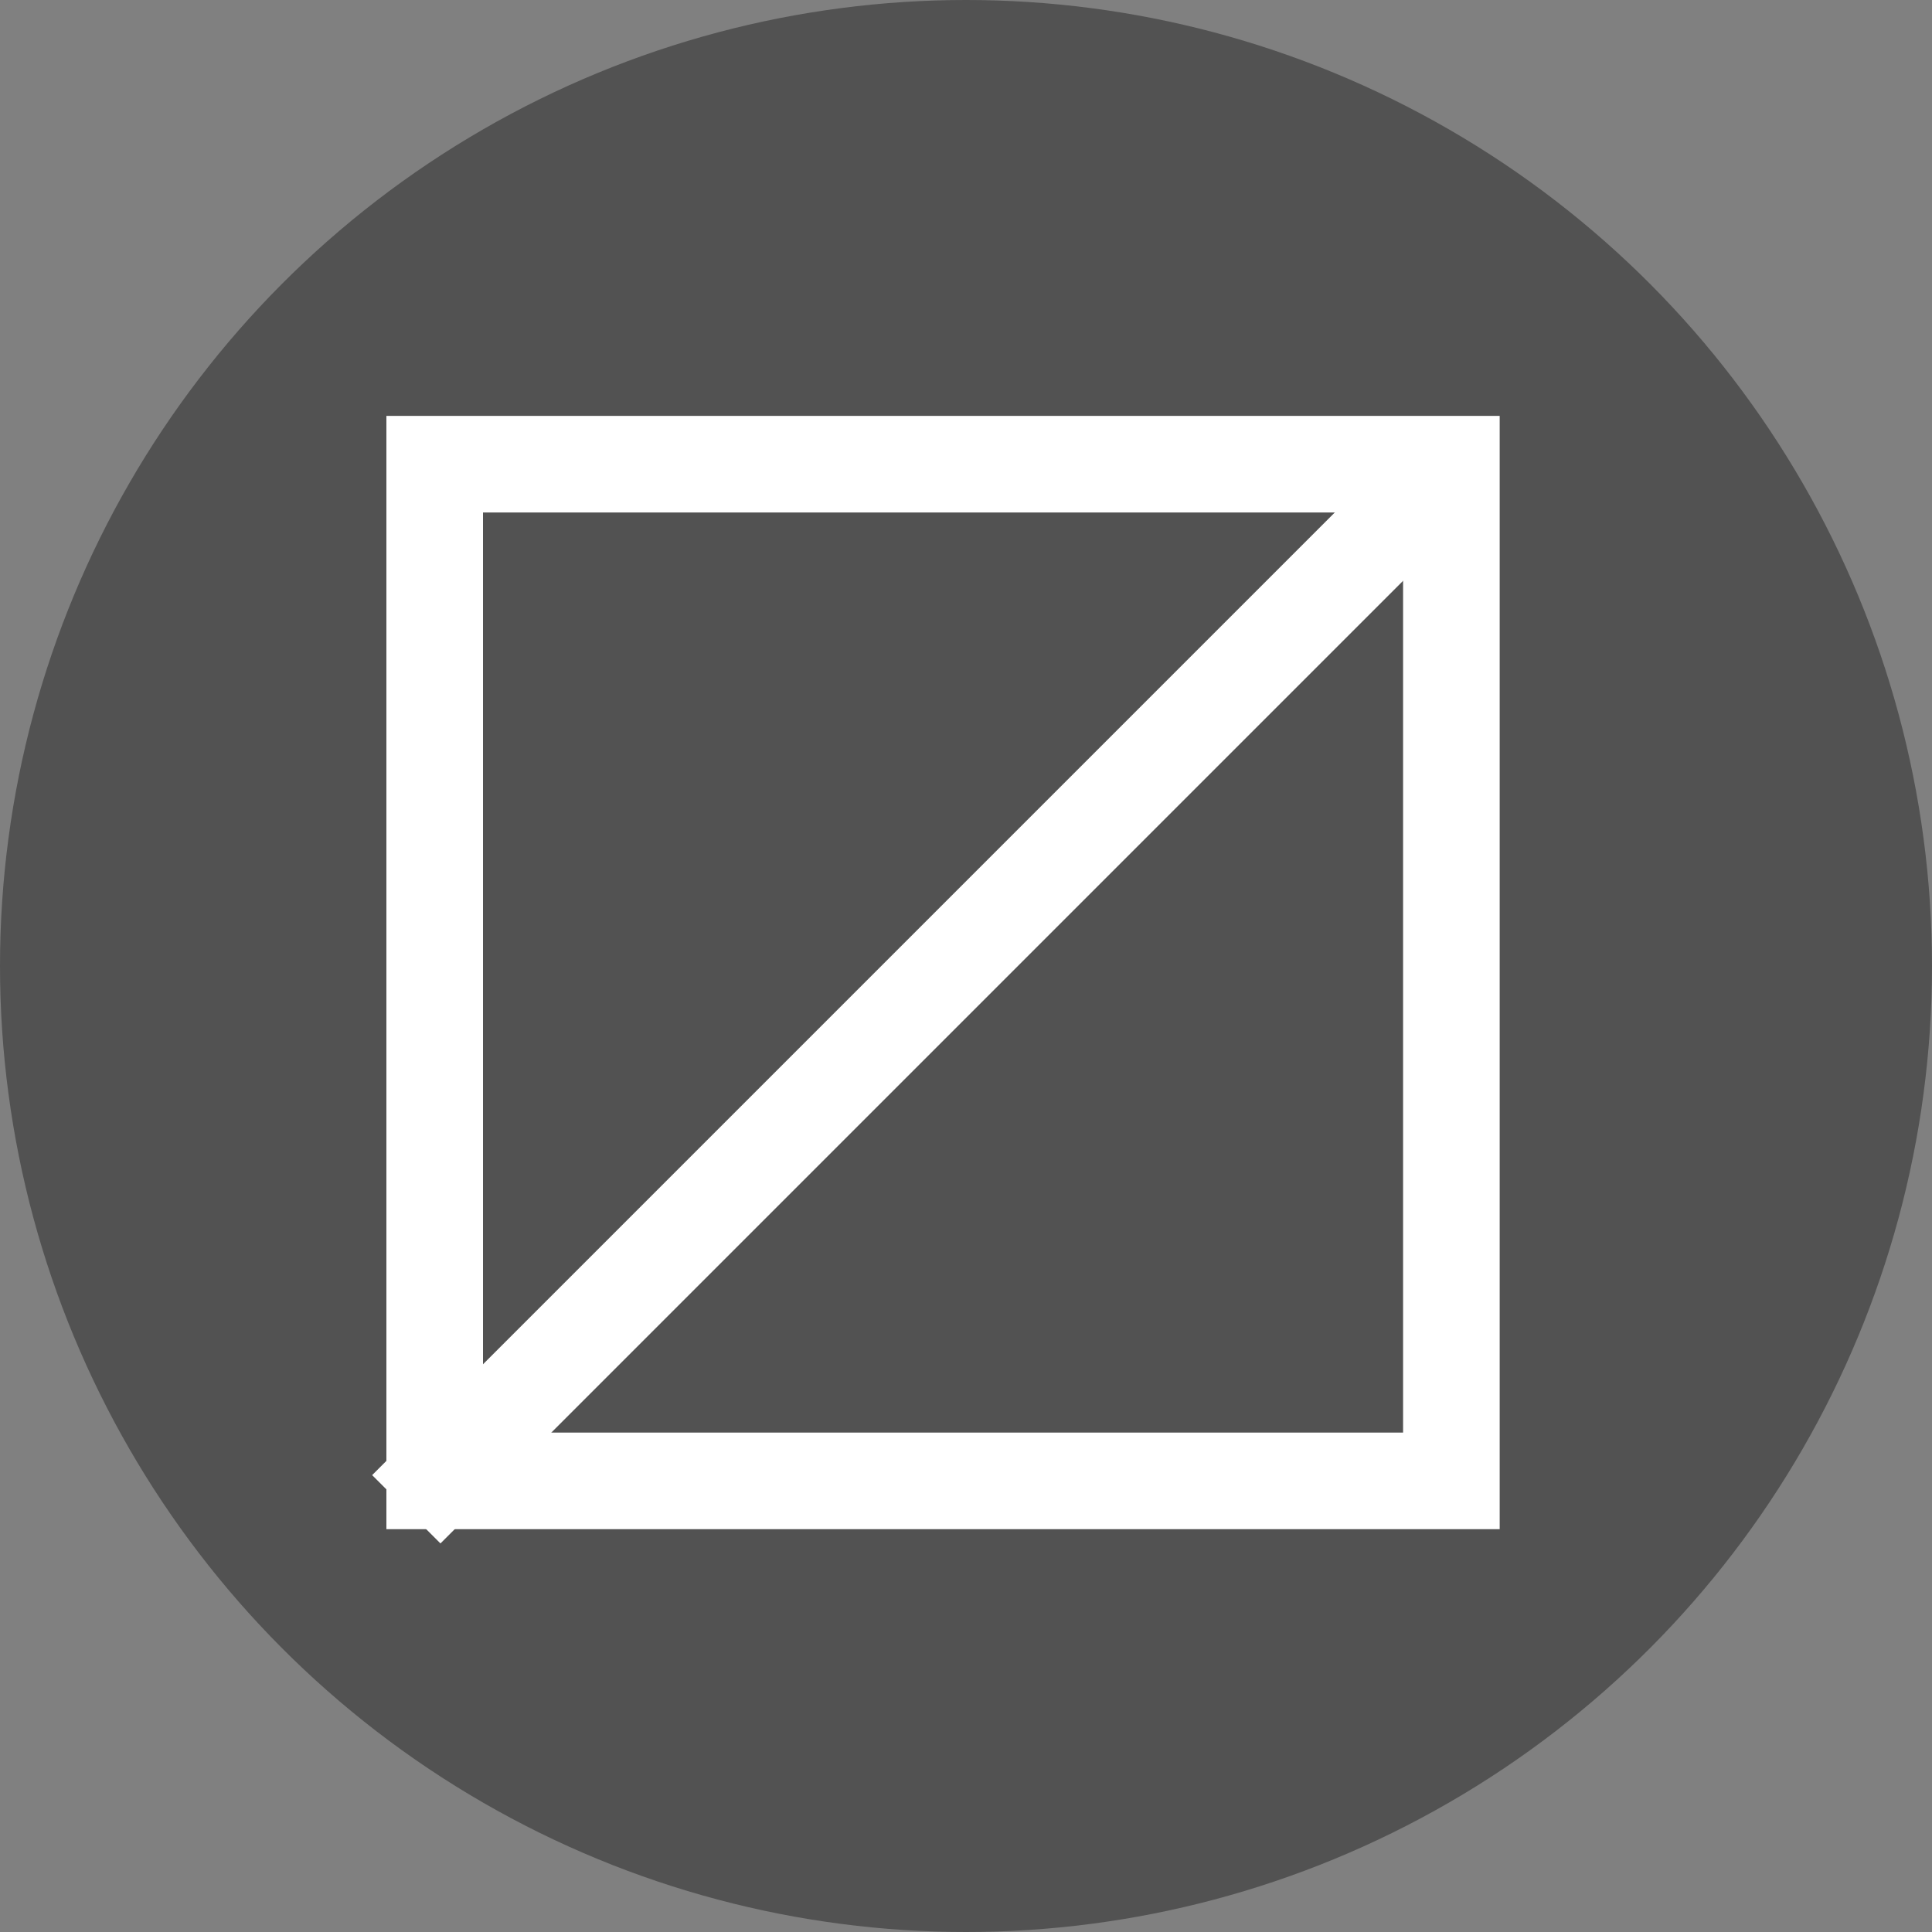
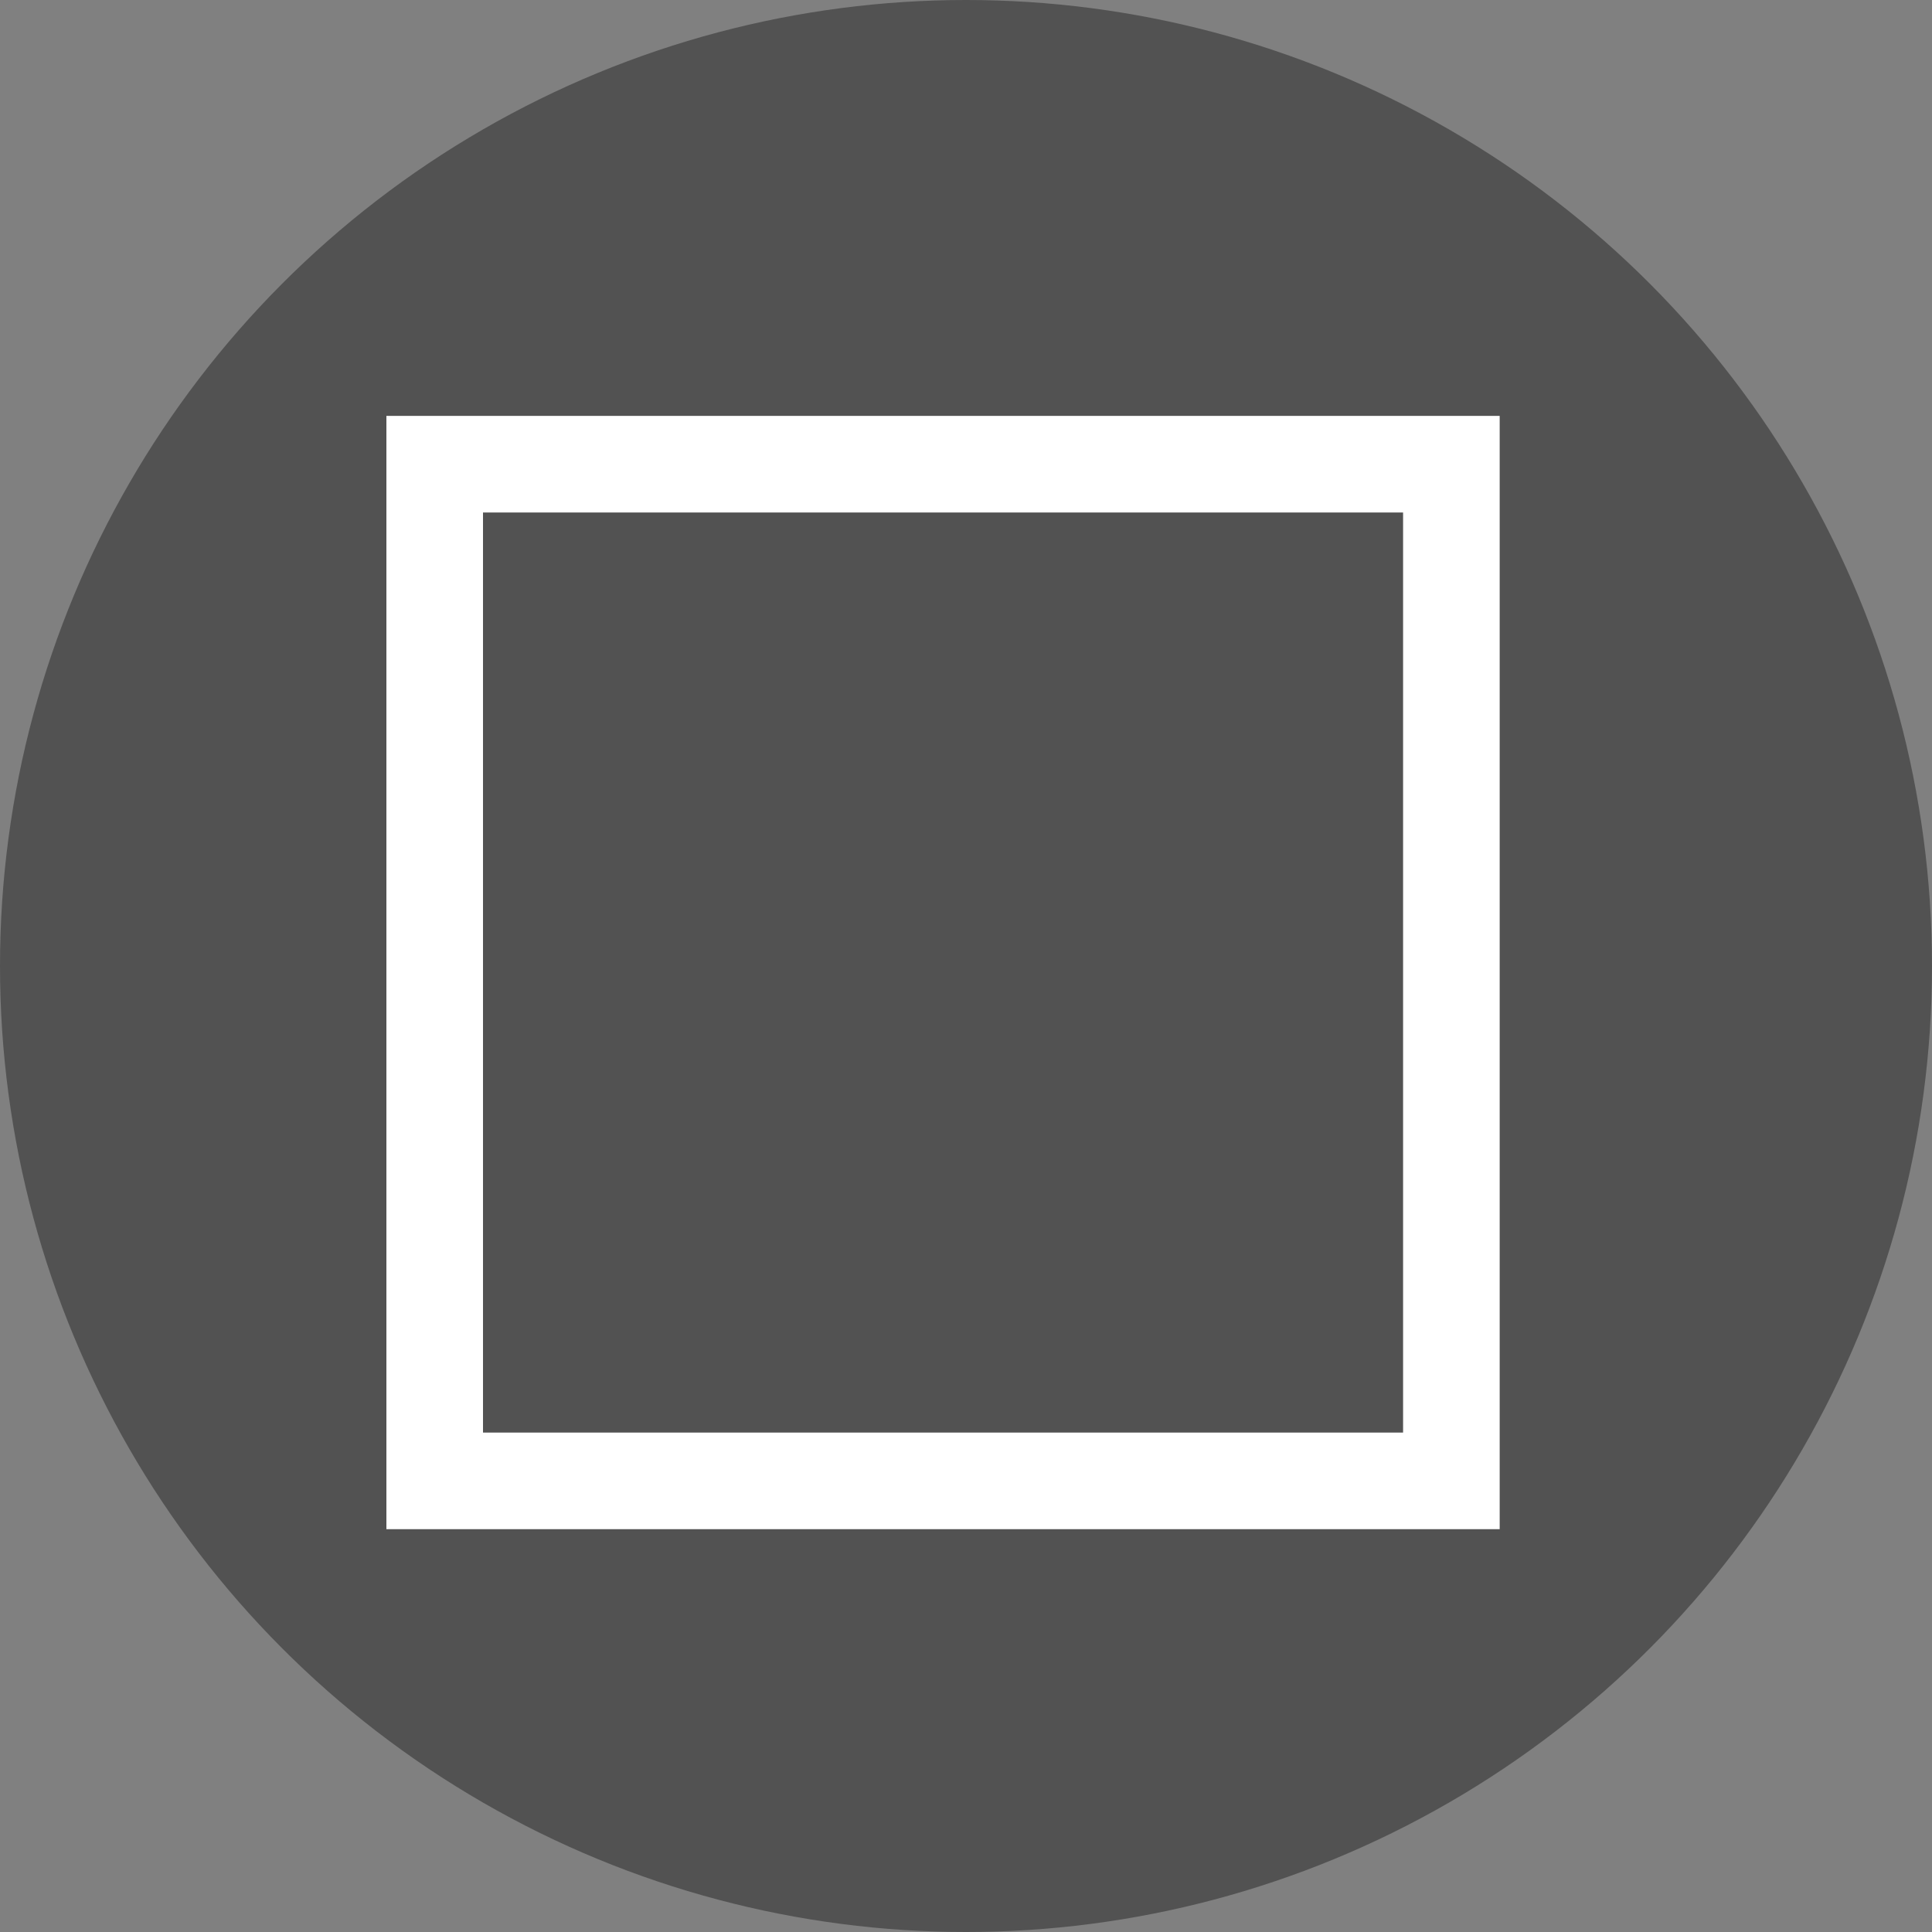
<svg xmlns="http://www.w3.org/2000/svg" id="hazirlik_lejant" width="30" height="30" viewBox="0 0 30 30">
  <rect x="0" y="0" width="30" height="30" fill="#808080" stroke="none" />
  <circle id="Ellipse_6" data-name="Ellipse 6" cx="15" cy="15" r="15" fill="#525252" />
  <g id="Group_718" data-name="Group 718" transform="translate(6 6.458)">
    <g id="Rectangle_1734" data-name="Rectangle 1734" fill="none" stroke="#fff" stroke-width="1.5">
      <rect width="17.287" height="17.287" stroke="none" />
      <rect x="0.75" y="0.75" width="15.787" height="15.787" fill="none" />
    </g>
-     <line id="Line_1" data-name="Line 1" x1="16.052" y2="16.052" transform="translate(0.309 0.926)" fill="none" stroke="#fff" stroke-width="1.5" />
  </g>
</svg>